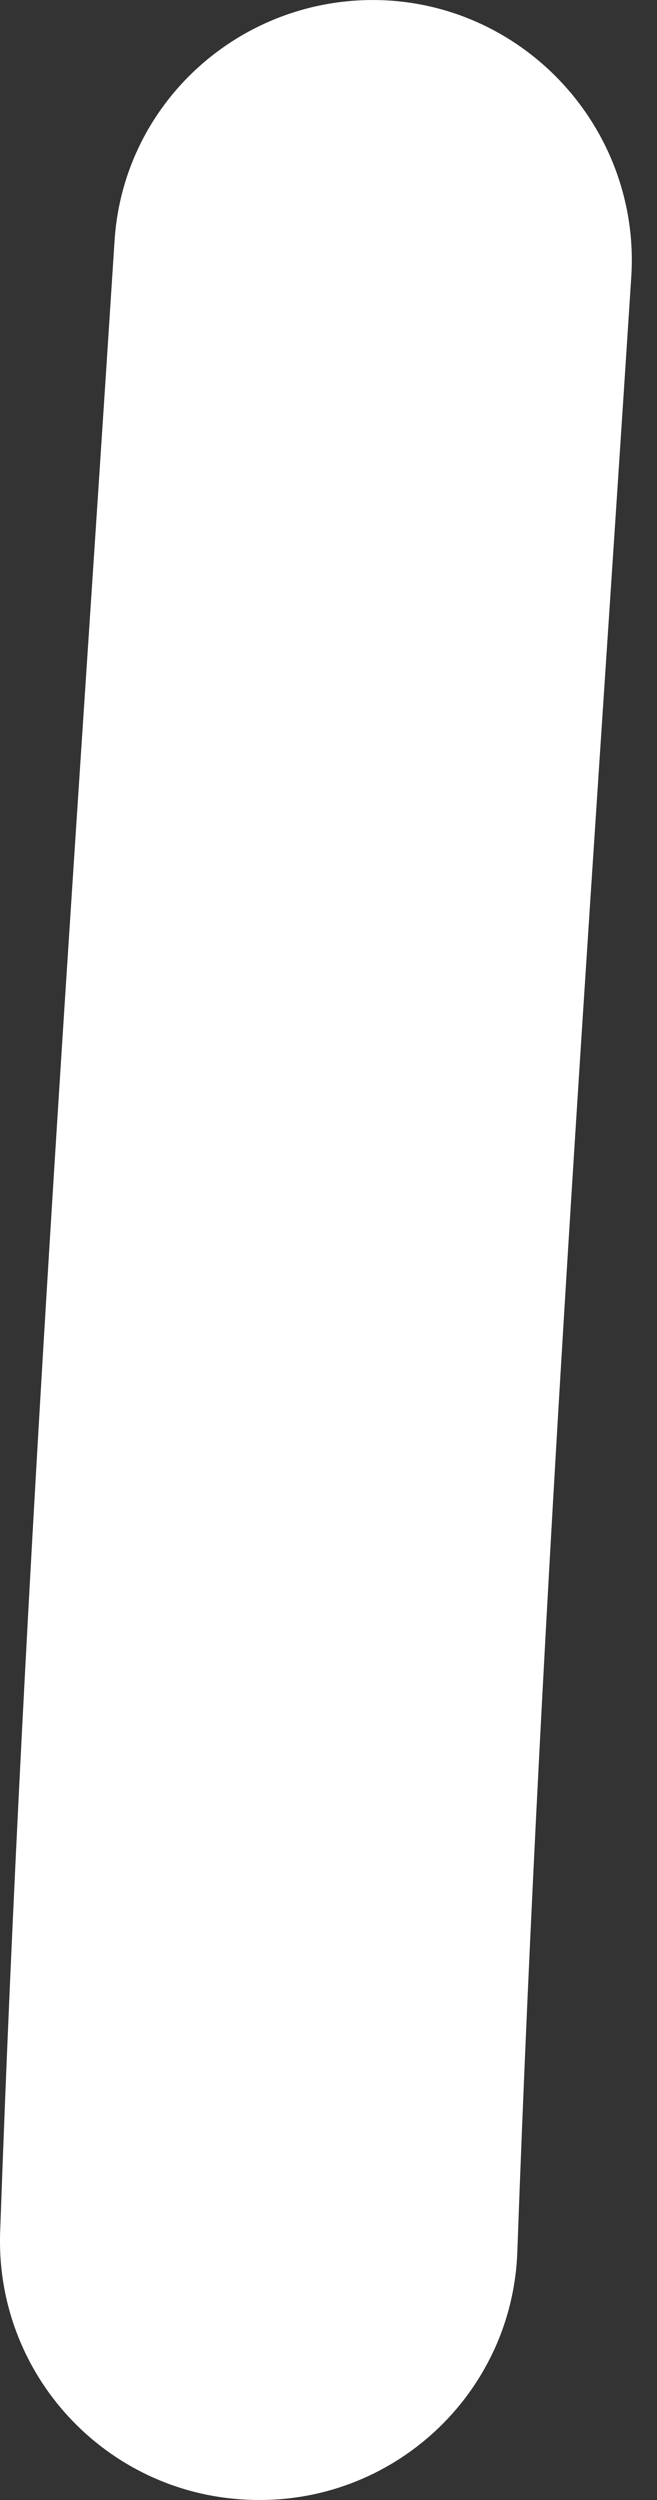
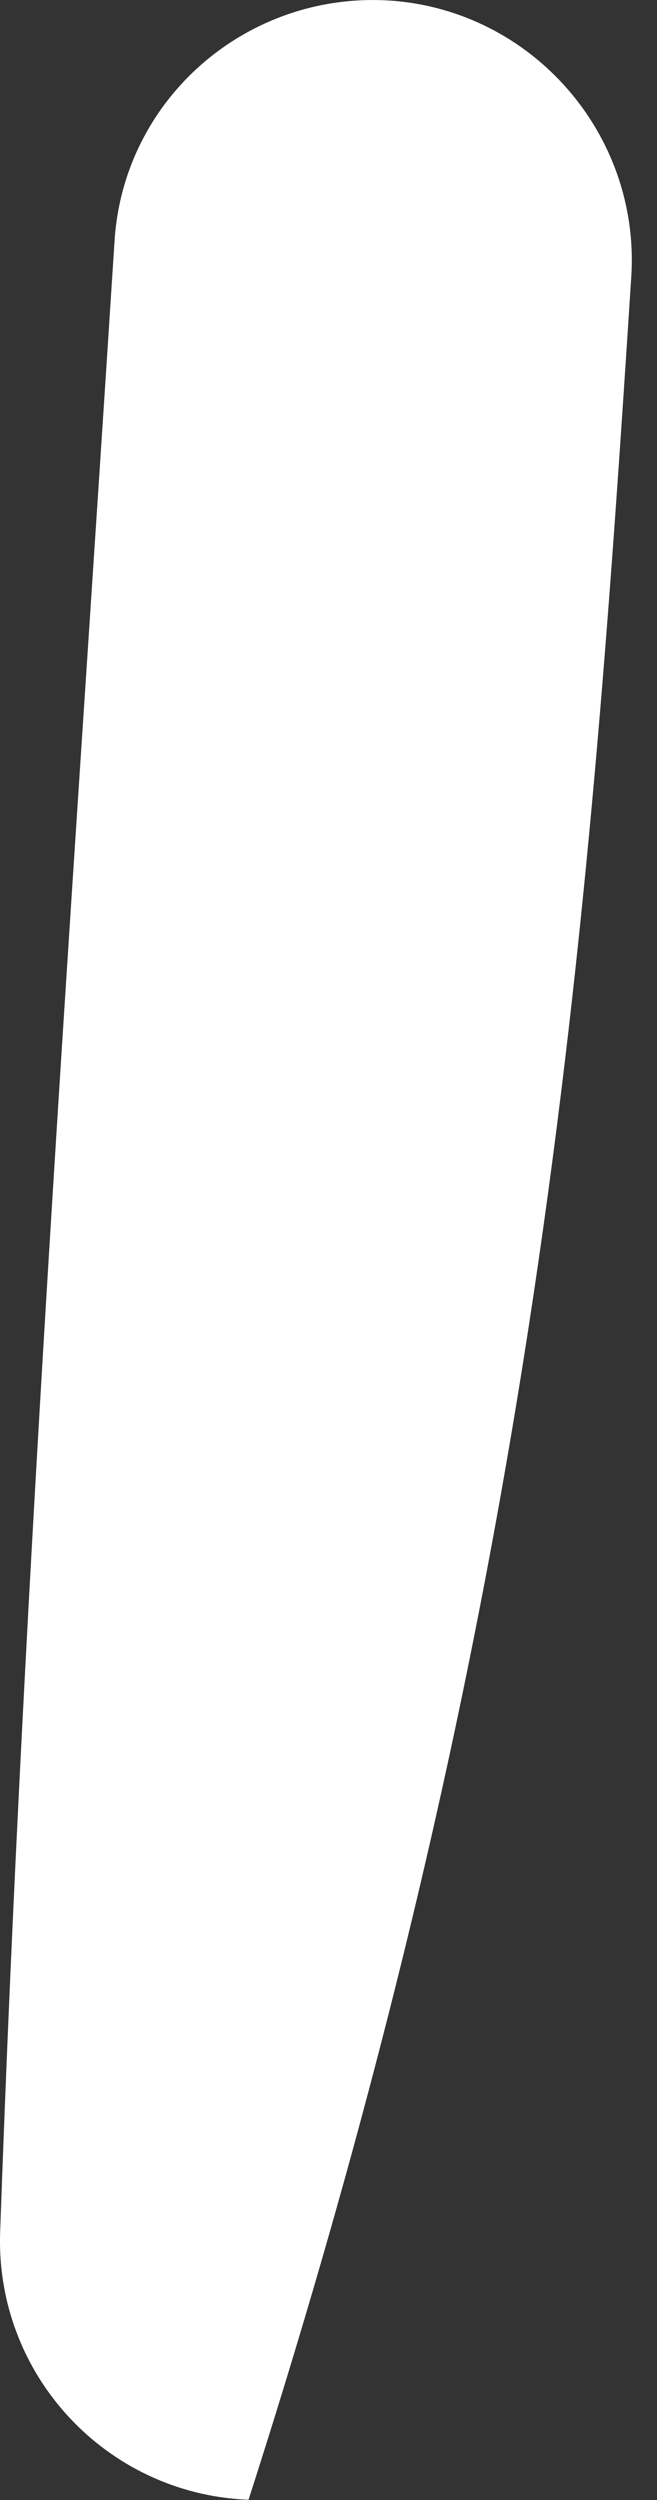
<svg xmlns="http://www.w3.org/2000/svg" width="10" height="38" viewBox="0 0 10 38" fill="none">
  <rect x="0" y="0" width="10" height="38" fill="#333333" stroke="none" />
-   <path fill-rule="evenodd" clip-rule="evenodd" d="M1.743 3.67C1.092 13.783 0.359 23.782 0.003 33.91C-0.081 36.088 1.613 37.912 3.783 37.996C5.967 38.089 7.797 36.392 7.874 34.227C8.235 24.156 8.959 14.242 9.609 4.199C9.742 2.029 8.092 0.156 5.937 0.009C3.761 -0.132 1.877 1.5 1.743 3.67Z" fill="white" />
+   <path fill-rule="evenodd" clip-rule="evenodd" d="M1.743 3.67C1.092 13.783 0.359 23.782 0.003 33.91C-0.081 36.088 1.613 37.912 3.783 37.996C8.235 24.156 8.959 14.242 9.609 4.199C9.742 2.029 8.092 0.156 5.937 0.009C3.761 -0.132 1.877 1.5 1.743 3.67Z" fill="white" />
</svg>